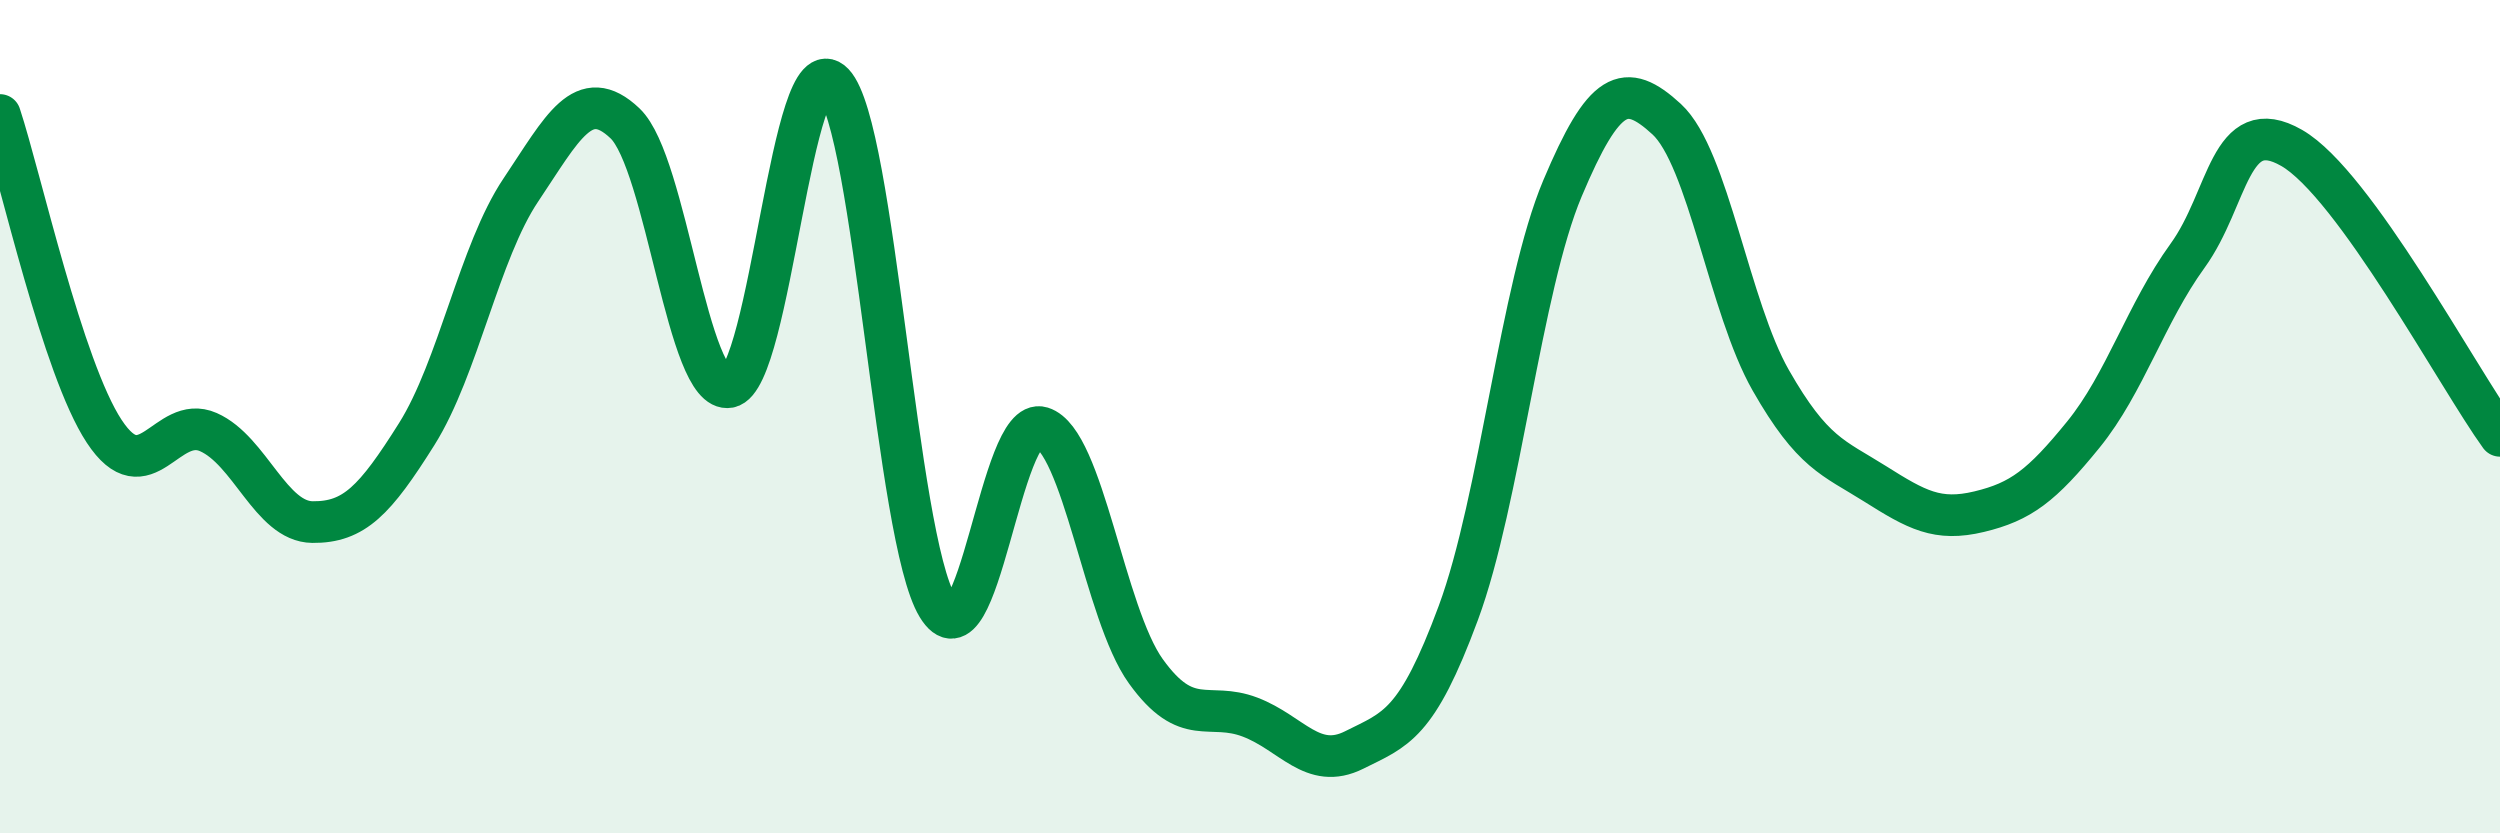
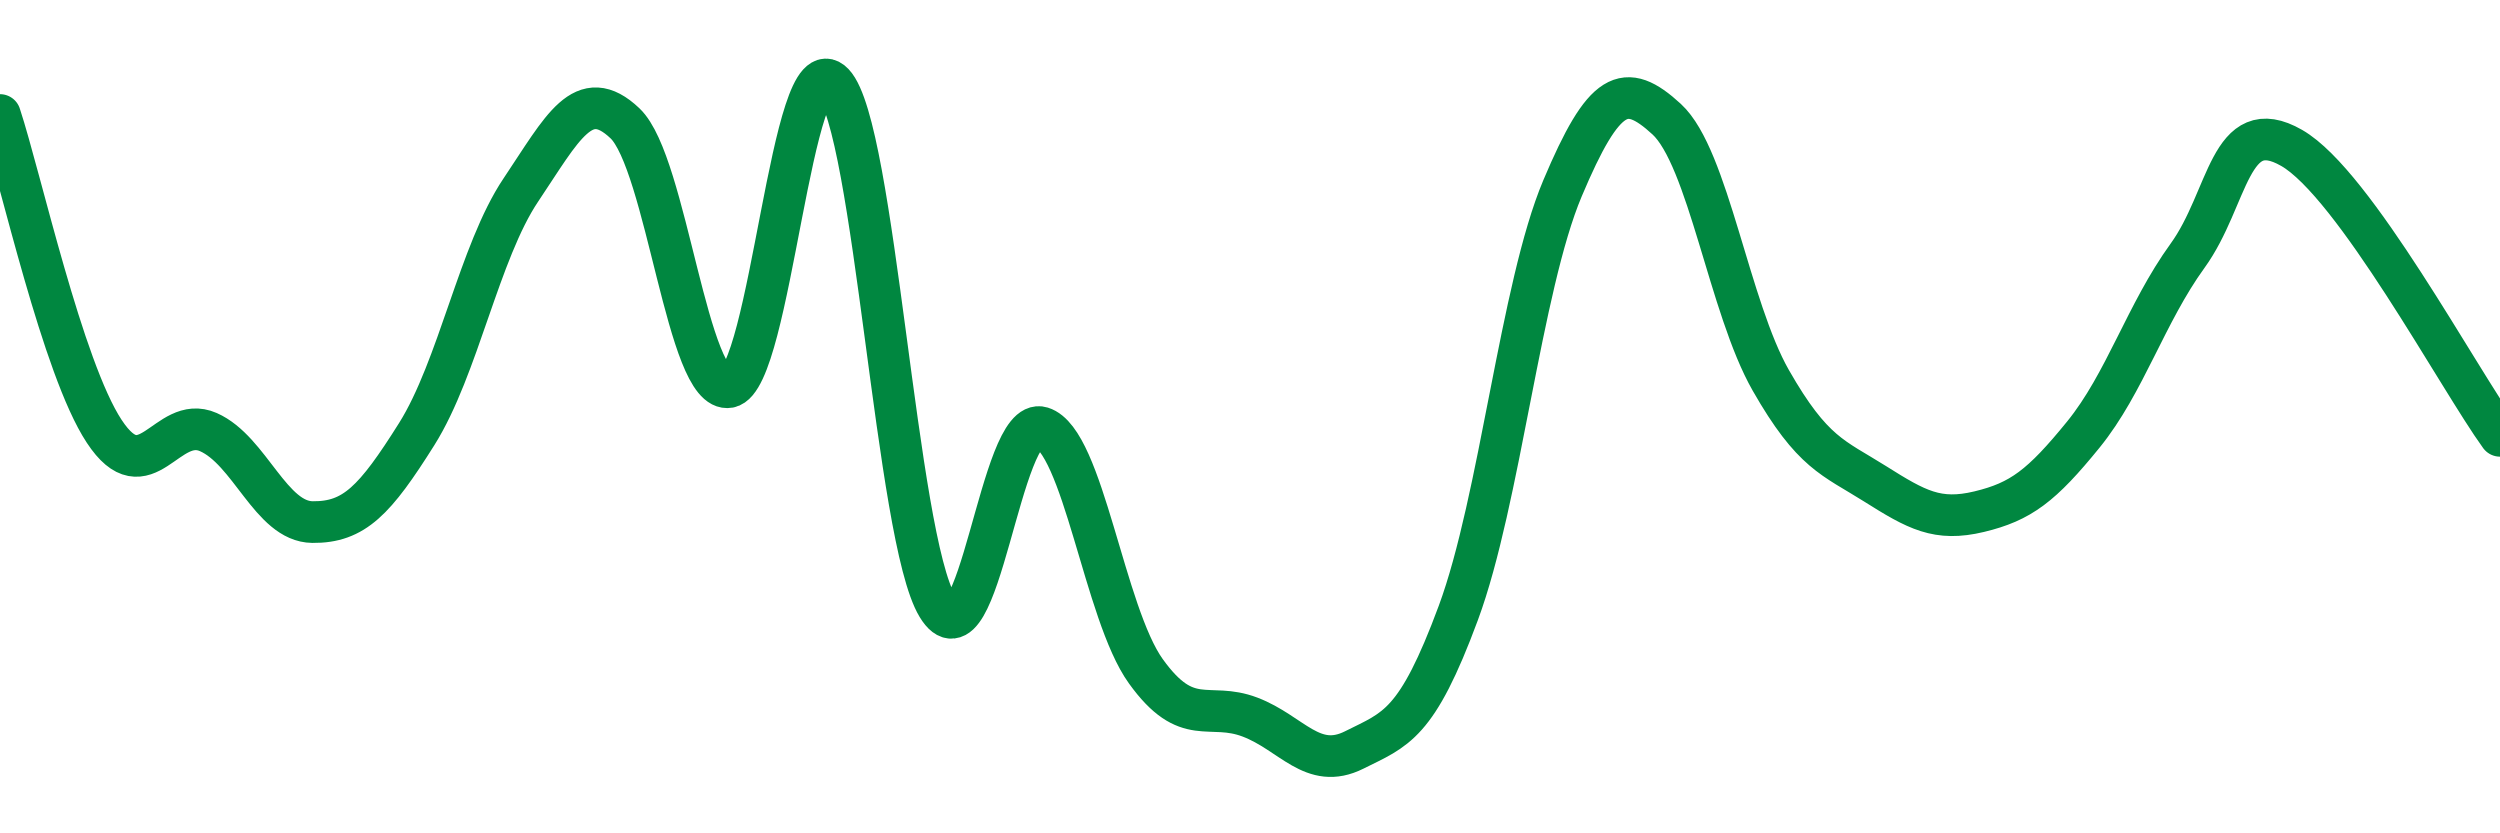
<svg xmlns="http://www.w3.org/2000/svg" width="60" height="20" viewBox="0 0 60 20">
-   <path d="M 0,2.76 C 0.5,4.28 1.5,8.83 2.5,10.35 C 3.5,11.87 4,9.93 5,10.37 C 6,10.81 6.5,12.52 7.5,12.53 C 8.5,12.54 9,12.01 10,10.42 C 11,8.83 11.5,6.05 12.5,4.56 C 13.5,3.07 14,2.01 15,2.96 C 16,3.91 16.5,9.48 17.5,9.29 C 18.5,9.1 19,0.95 20,2 C 21,3.05 21.5,12.9 22.5,14.55 C 23.5,16.2 24,9.95 25,10.26 C 26,10.57 26.5,14.72 27.5,16.11 C 28.5,17.5 29,16.83 30,17.21 C 31,17.59 31.5,18.5 32.5,18 C 33.5,17.5 34,17.41 35,14.71 C 36,12.01 36.5,6.89 37.5,4.52 C 38.5,2.15 39,1.94 40,2.86 C 41,3.78 41.5,7.38 42.5,9.13 C 43.5,10.88 44,10.98 45,11.61 C 46,12.24 46.5,12.52 47.5,12.28 C 48.5,12.04 49,11.66 50,10.43 C 51,9.2 51.5,7.52 52.5,6.14 C 53.5,4.76 53.5,2.69 55,3.55 C 56.5,4.41 59,9.08 60,10.46L60 20L0 20Z" fill="#008740" opacity="0.1" stroke-linecap="round" stroke-linejoin="round" />
  <path d="M 0,2.76 C 0.5,4.28 1.5,8.83 2.5,10.35 C 3.5,11.87 4,9.93 5,10.37 C 6,10.81 6.5,12.52 7.5,12.53 C 8.5,12.54 9,12.01 10,10.42 C 11,8.83 11.5,6.05 12.5,4.56 C 13.5,3.07 14,2.01 15,2.96 C 16,3.91 16.5,9.48 17.5,9.29 C 18.5,9.1 19,0.95 20,2 C 21,3.05 21.5,12.9 22.5,14.55 C 23.5,16.2 24,9.95 25,10.26 C 26,10.57 26.5,14.72 27.5,16.11 C 28.5,17.5 29,16.83 30,17.21 C 31,17.59 31.5,18.5 32.5,18 C 33.5,17.5 34,17.41 35,14.71 C 36,12.01 36.5,6.89 37.5,4.52 C 38.5,2.15 39,1.94 40,2.86 C 41,3.78 41.5,7.38 42.5,9.13 C 43.5,10.88 44,10.98 45,11.61 C 46,12.24 46.5,12.52 47.5,12.28 C 48.5,12.04 49,11.66 50,10.43 C 51,9.2 51.5,7.52 52.5,6.14 C 53.5,4.76 53.5,2.69 55,3.55 C 56.5,4.41 59,9.08 60,10.46" stroke="#008740" stroke-width="1" fill="none" stroke-linecap="round" stroke-linejoin="round" />
</svg>